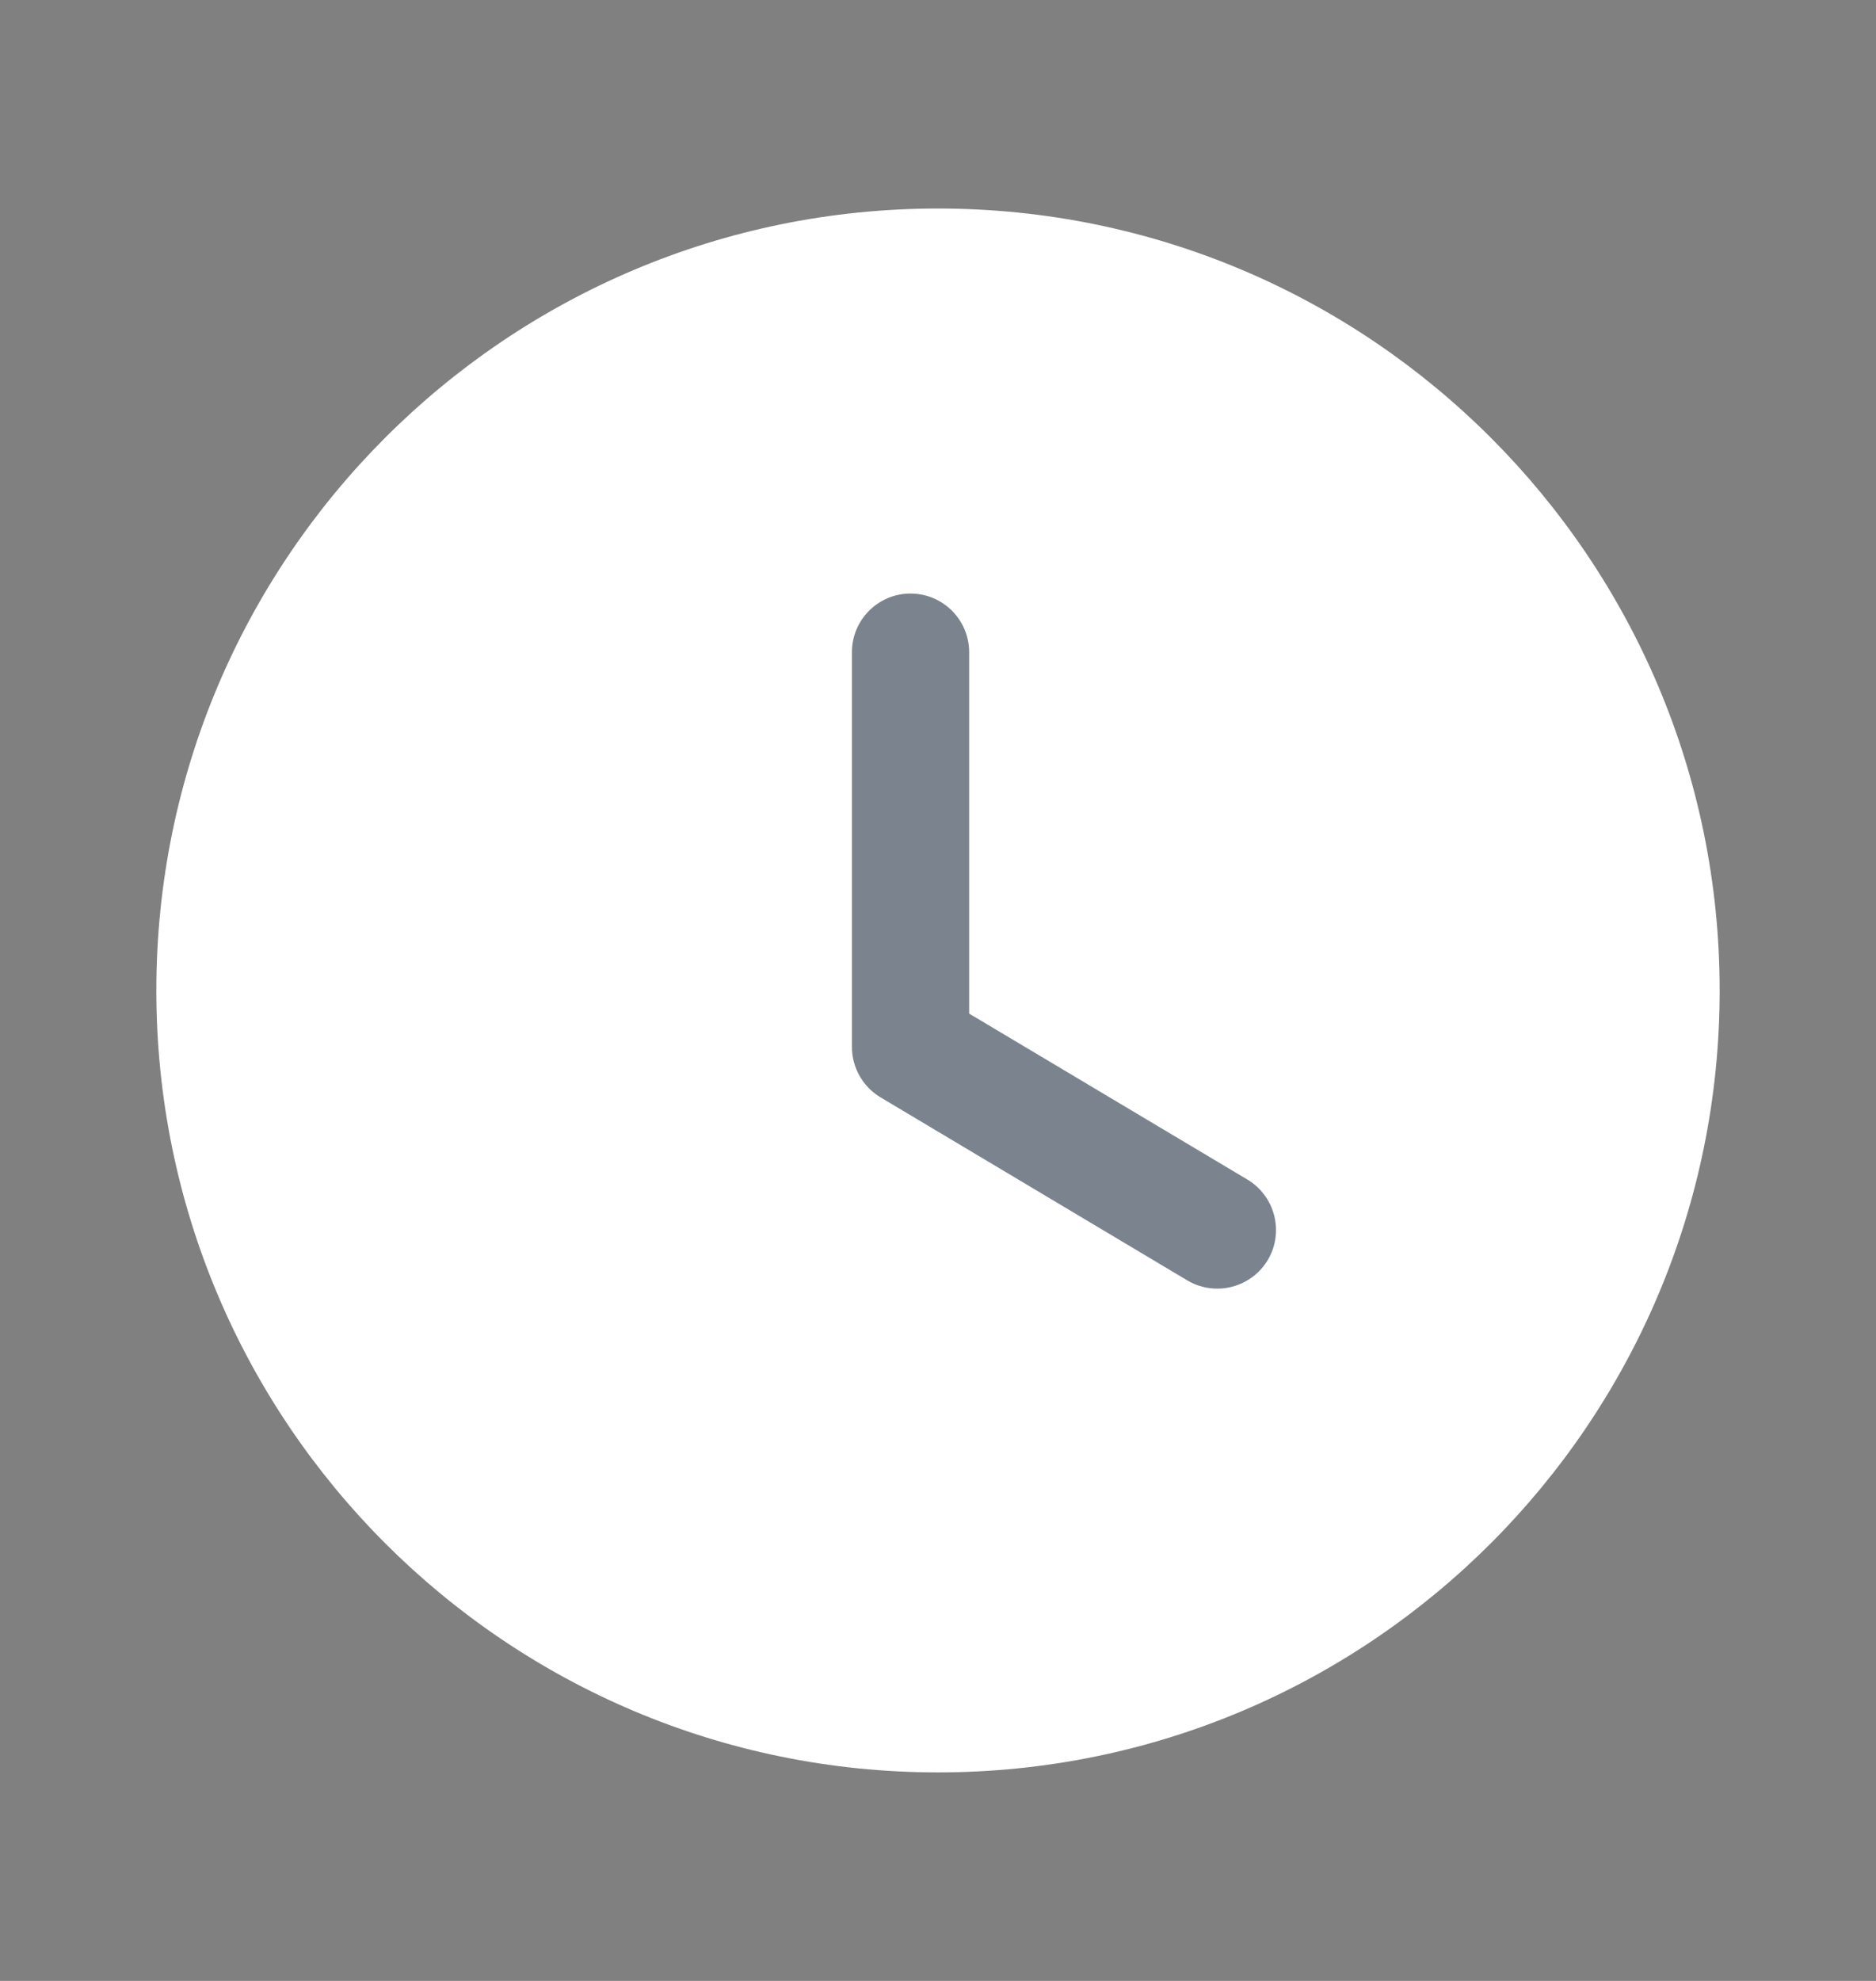
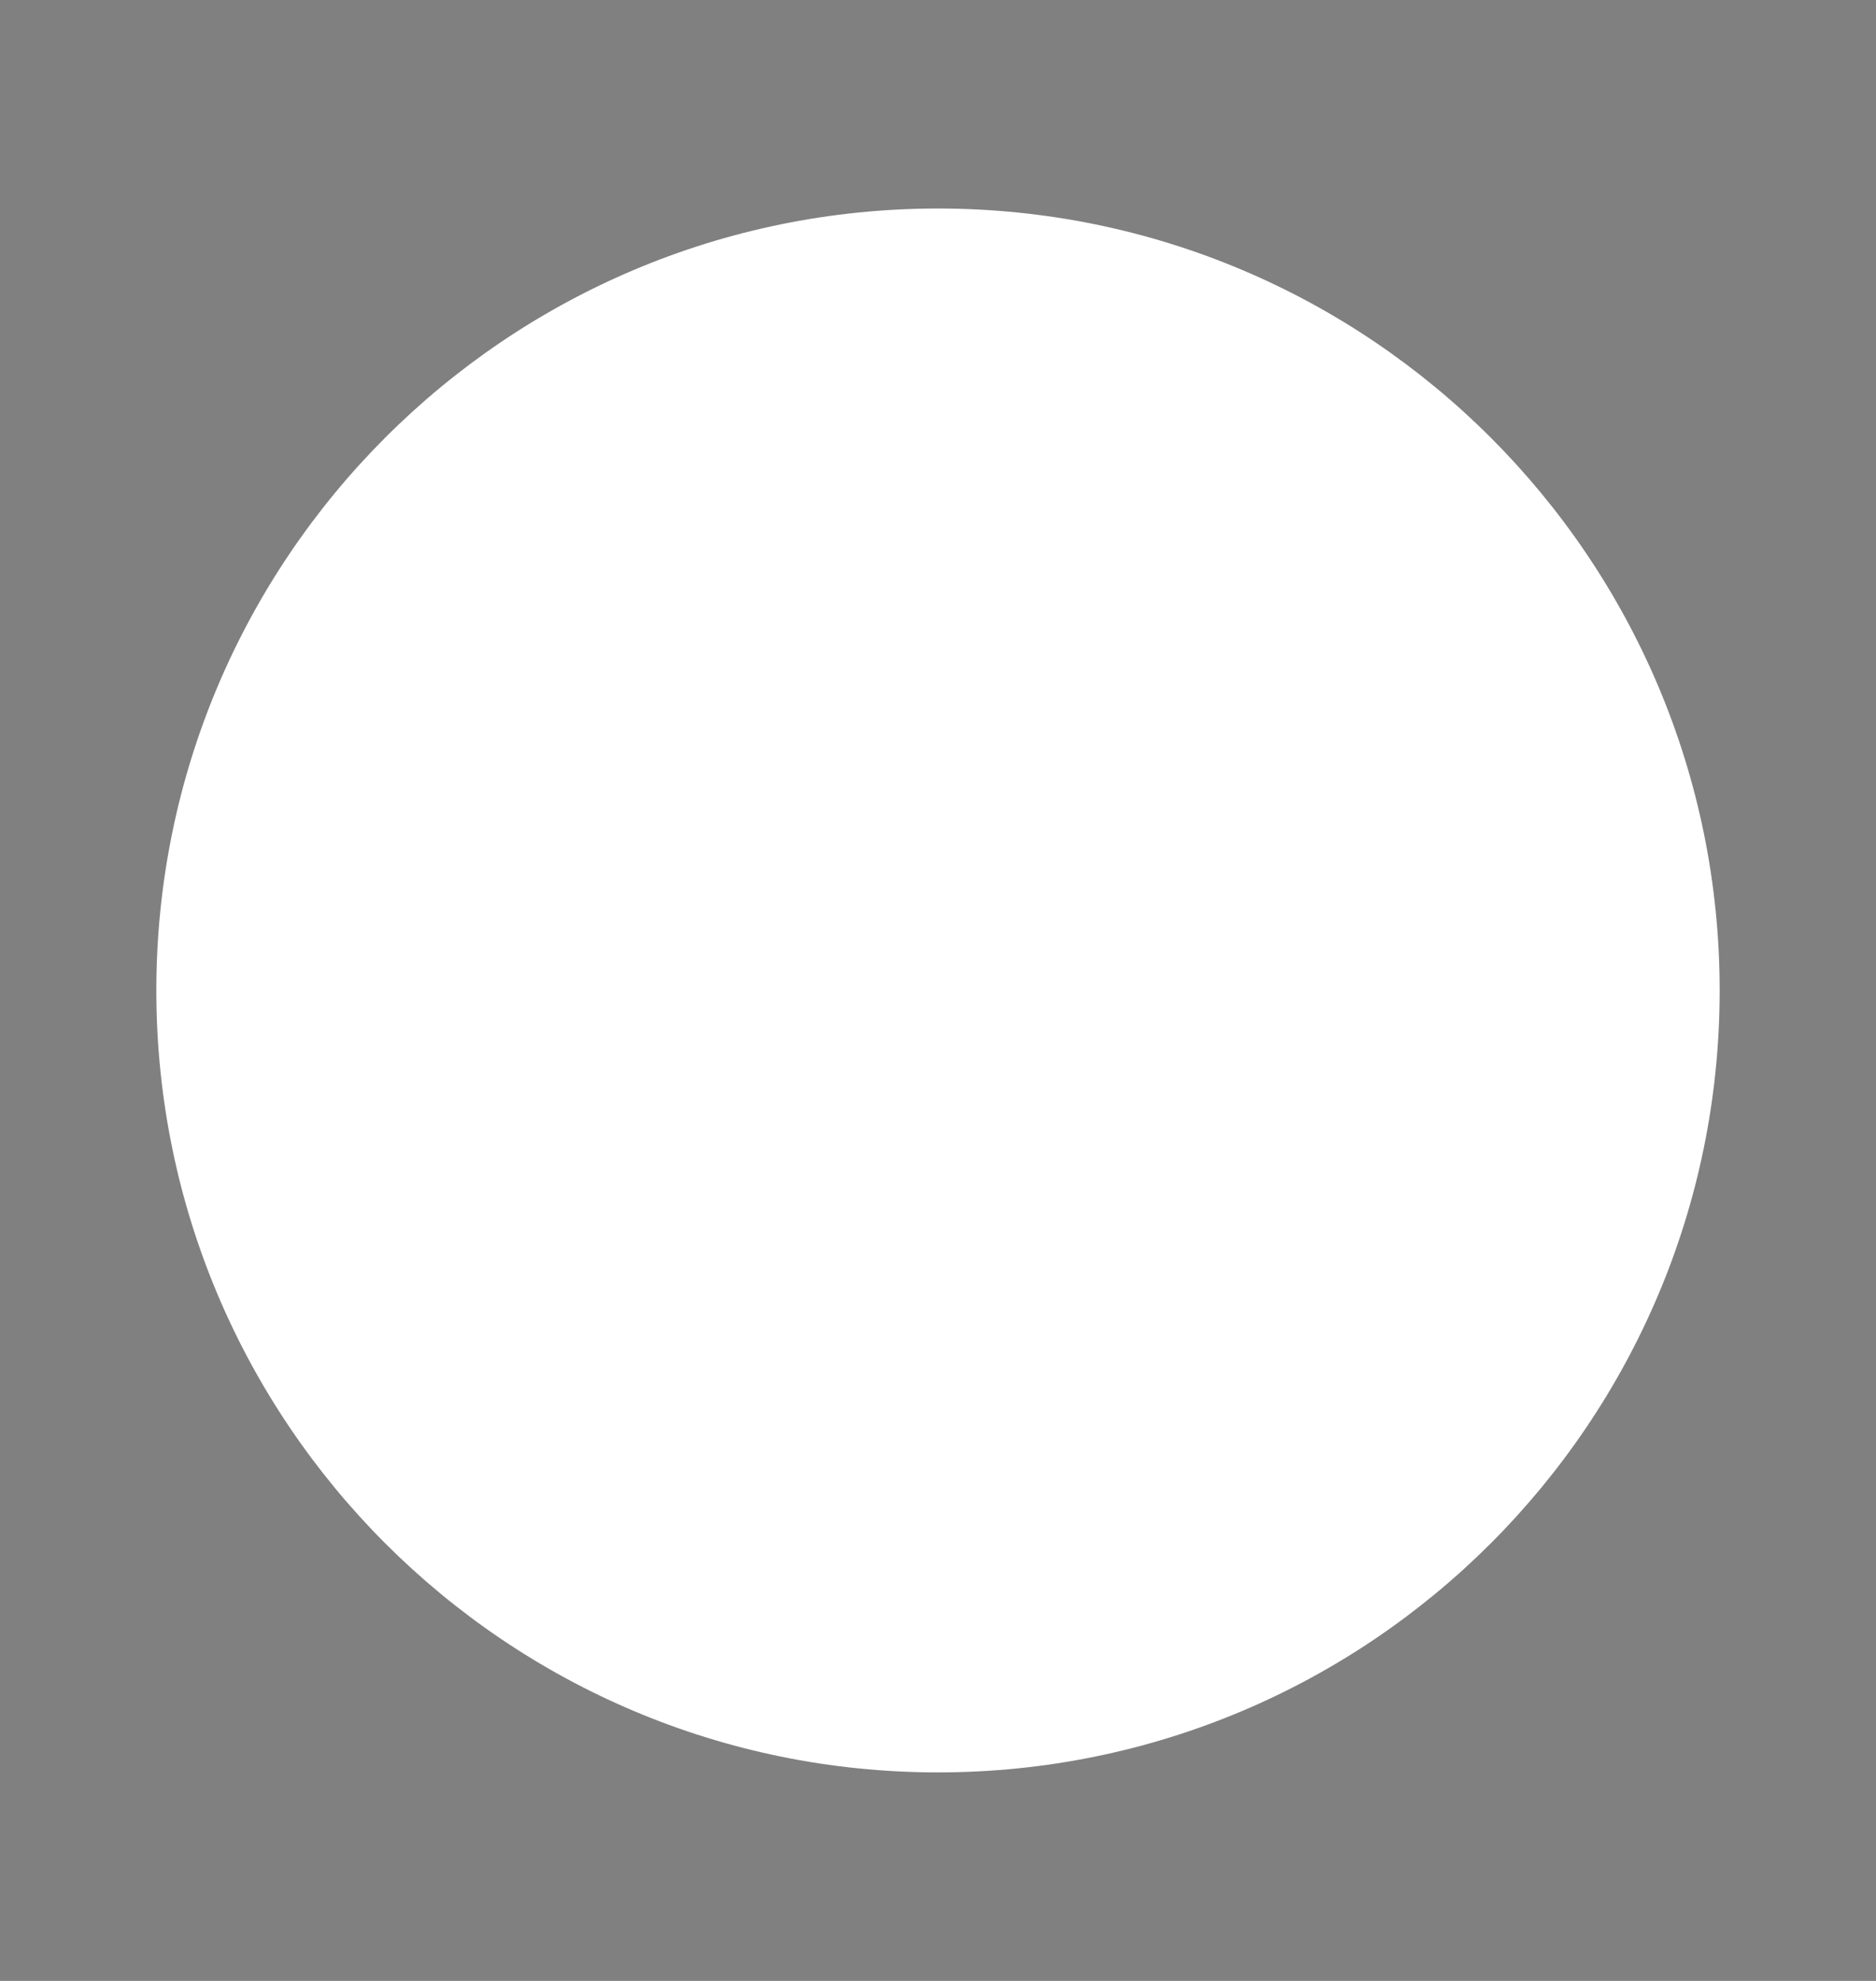
<svg xmlns="http://www.w3.org/2000/svg" width="18" height="19" viewBox="0 0 18 19" fill="none">
  <rect x="0" y="0" width="18" height="19" fill="#808080" stroke="none" />
  <path d="M16.5 9.5C16.5 13.643 13.142 17 9 17C4.858 17 1.5 13.643 1.5 9.5C1.5 5.359 4.858 2 9 2C13.142 2 16.5 5.359 16.5 9.5" fill="white" />
-   <path d="M11.68 12.36C11.582 12.36 11.483 12.335 11.392 12.281L8.448 10.525C8.278 10.423 8.174 10.239 8.174 10.041V6.256C8.174 5.945 8.426 5.693 8.736 5.693C9.047 5.693 9.299 5.945 9.299 6.256V9.722L11.969 11.314C12.235 11.474 12.323 11.819 12.164 12.086C12.058 12.262 11.871 12.36 11.68 12.36Z" fill="#243244" fill-opacity="0.6" />
</svg>